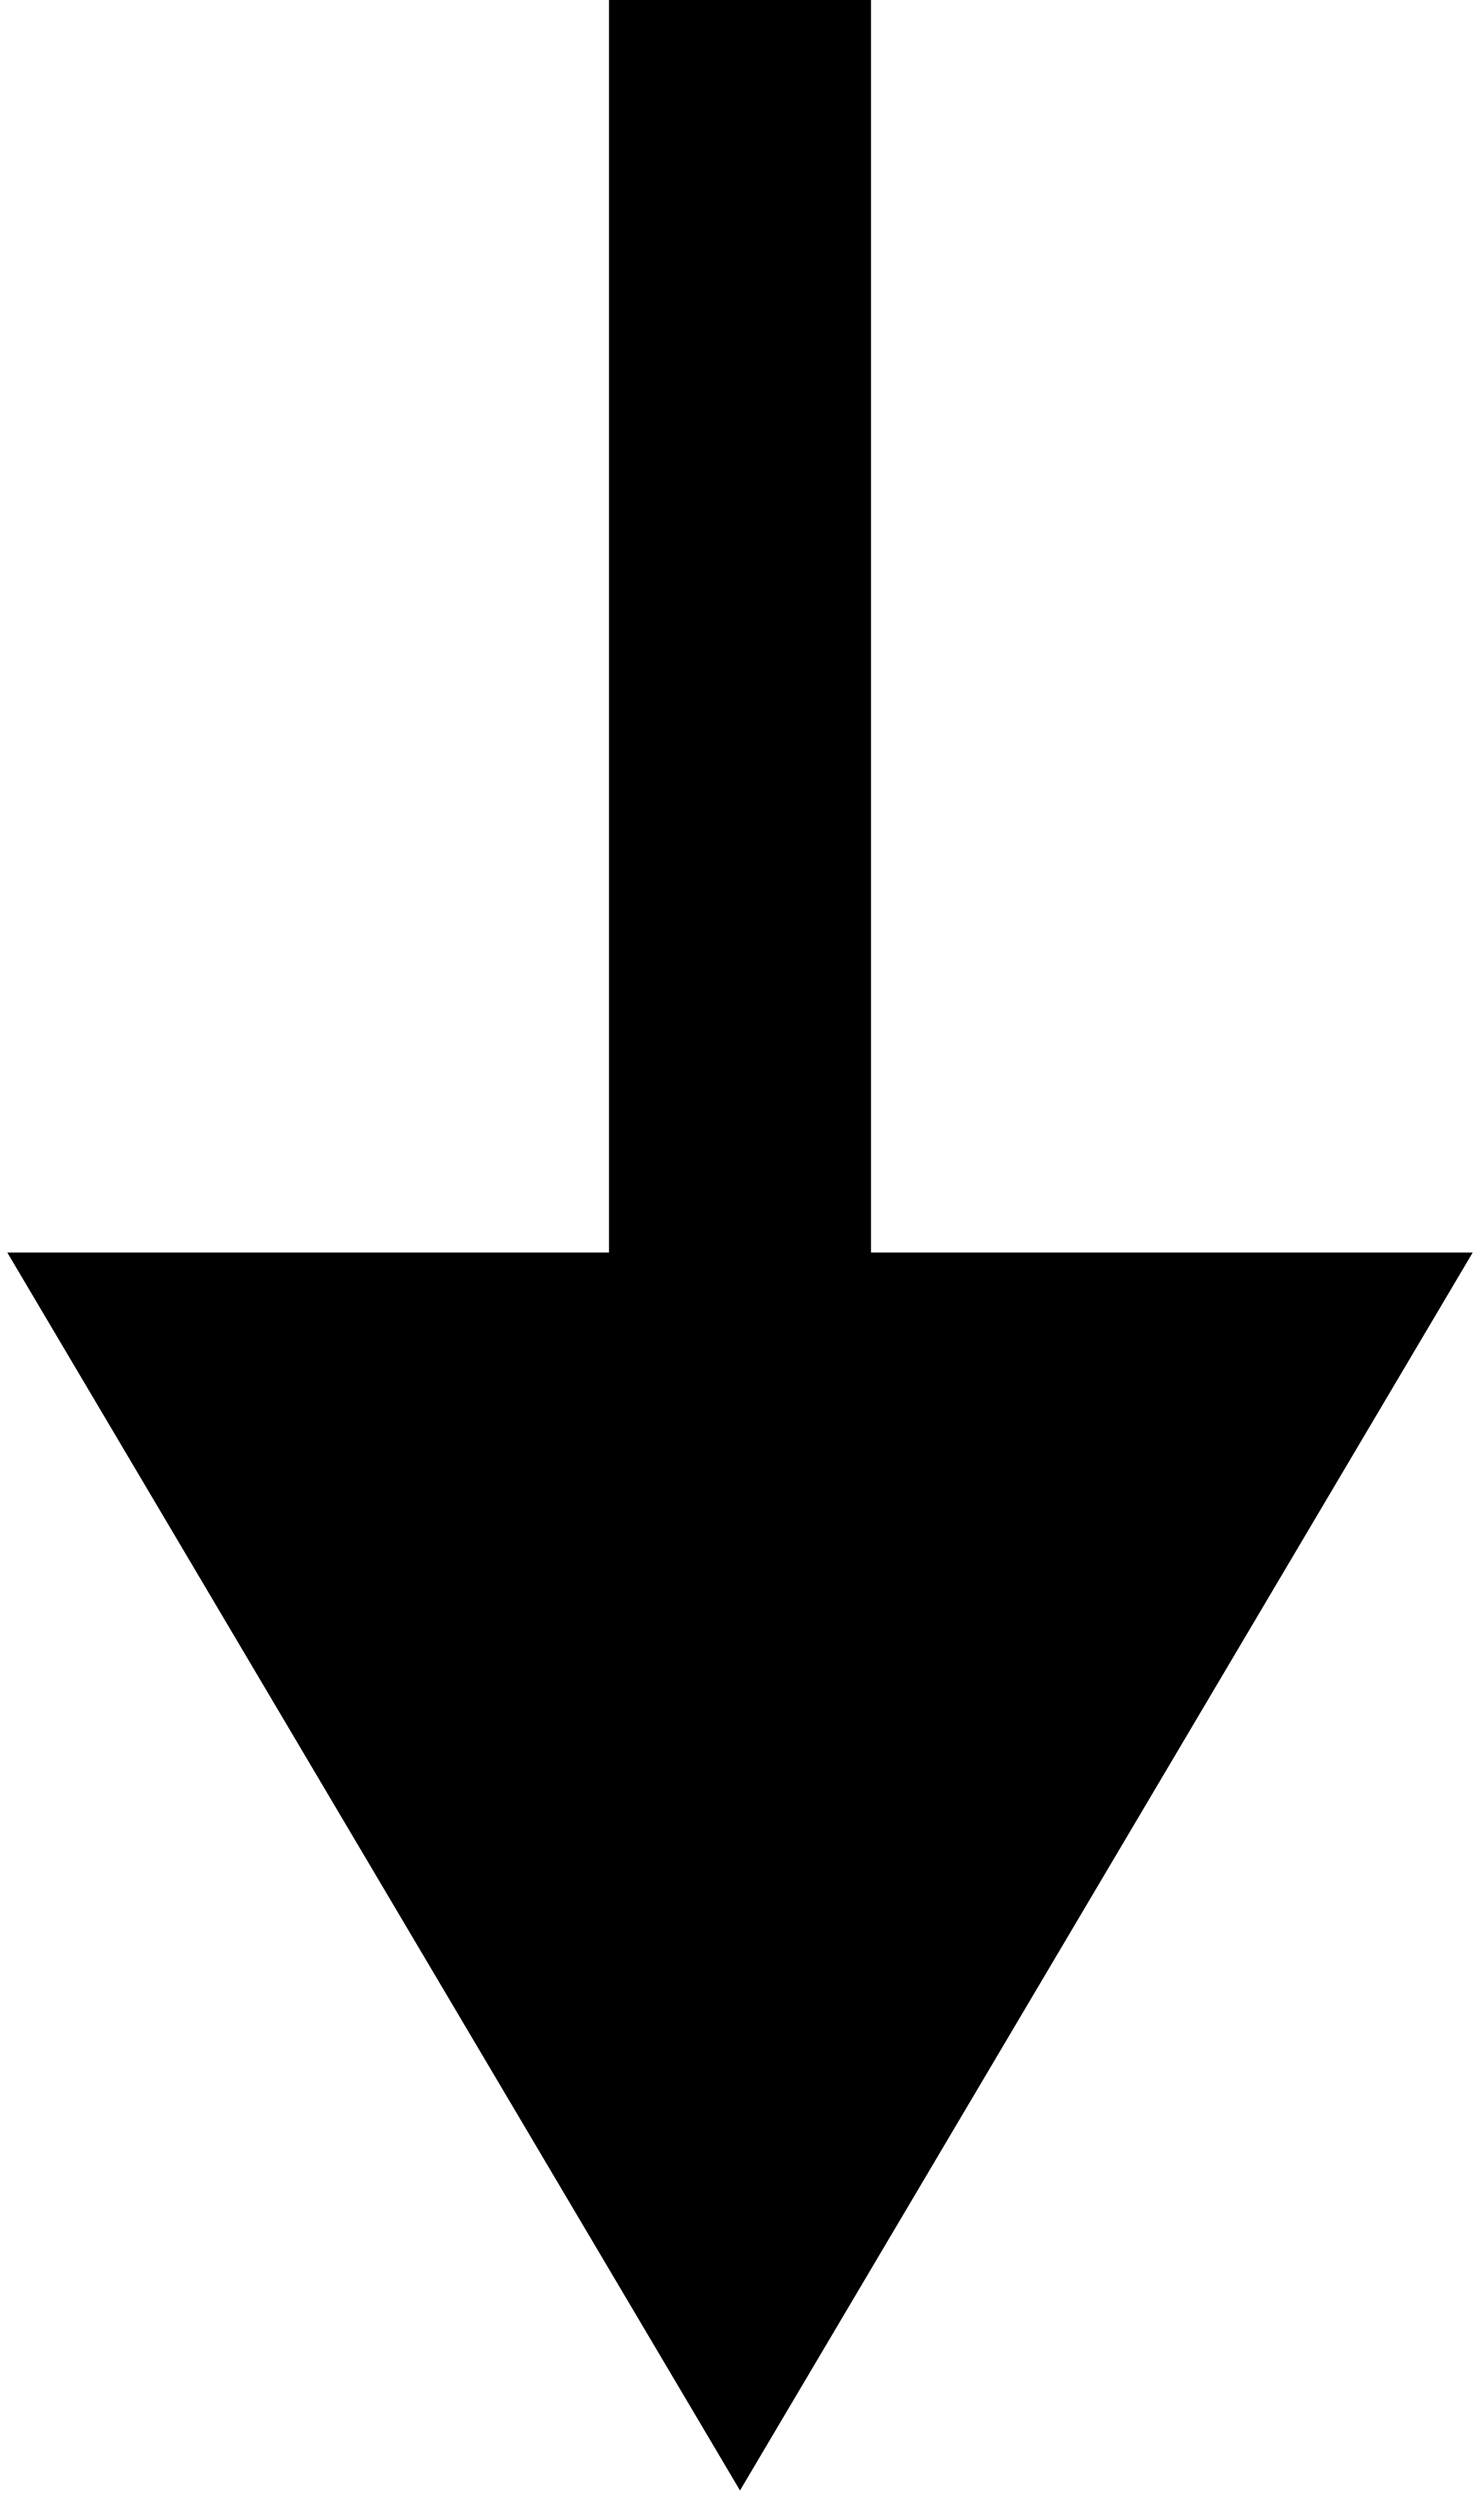
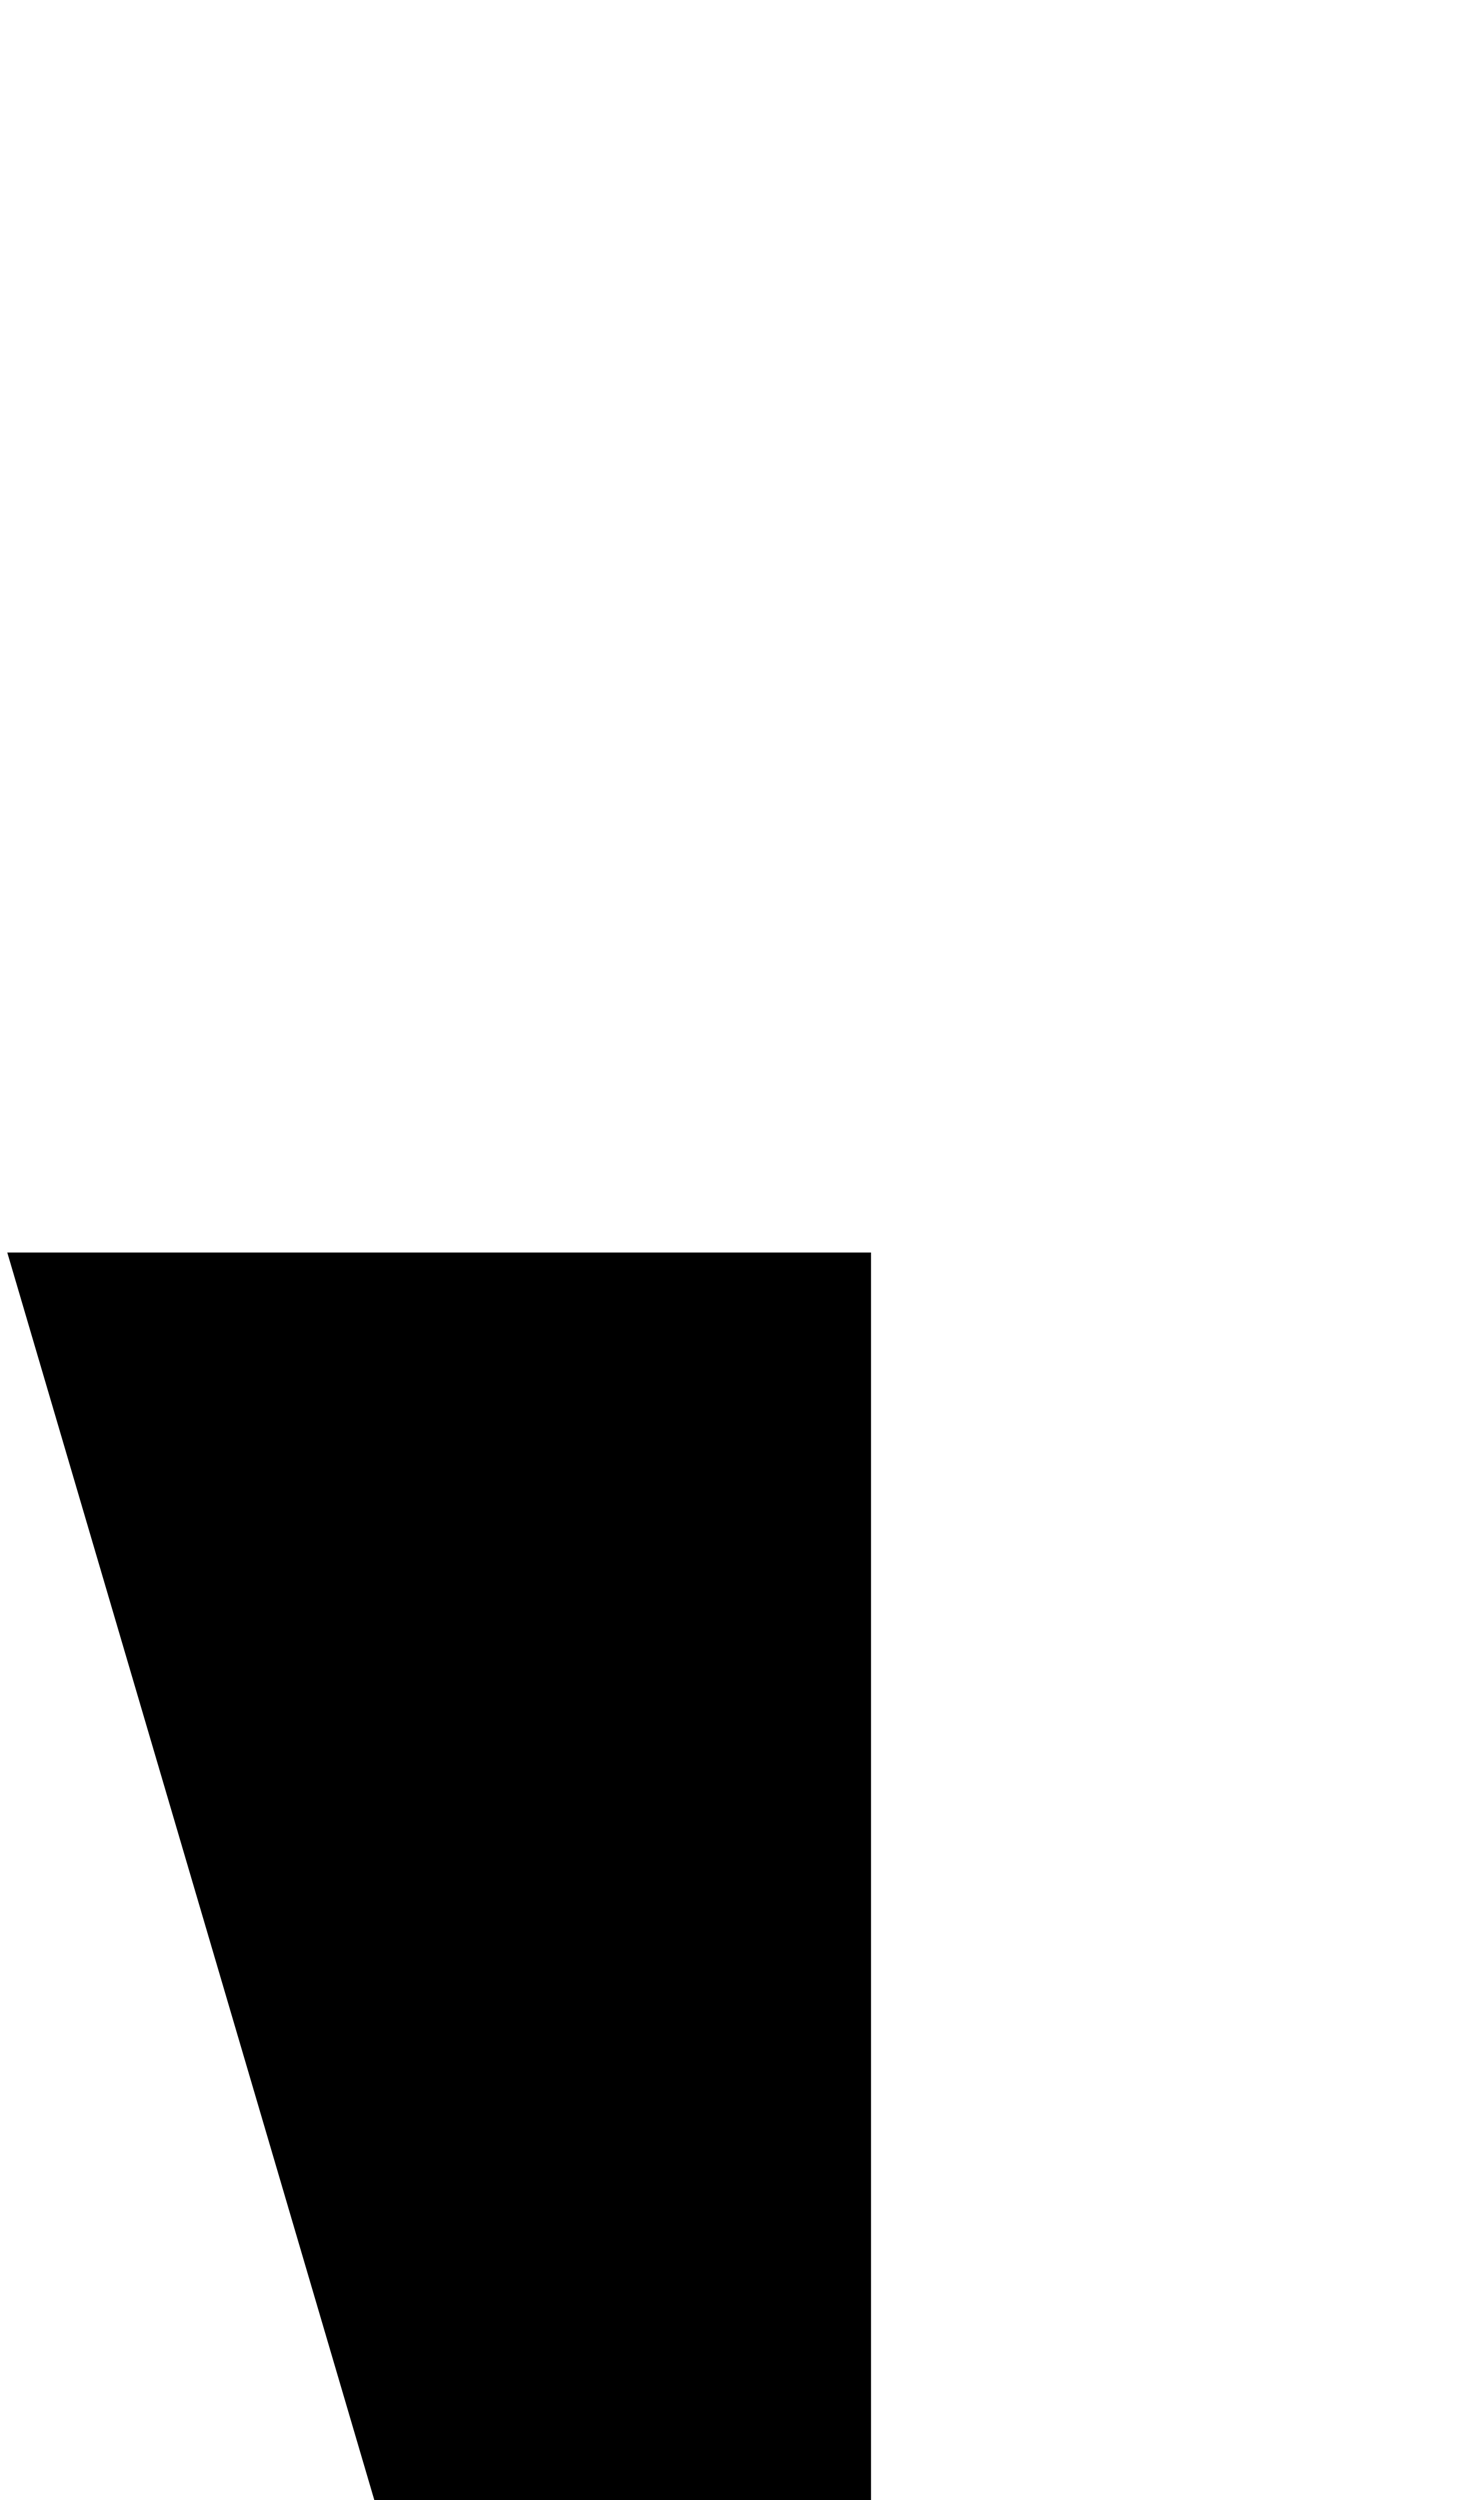
<svg xmlns="http://www.w3.org/2000/svg" version="1.1" id="レイヤー_1" x="0px" y="0px" viewBox="0 0 61 103" style="enable-background:new 0 0 61 103;" xml:space="preserve">
  <g>
-     <path d="M0.3,51.6h24.8V0h10.8v51.6h24.8l-30.2,51L0.3,51.6z" />
+     <path d="M0.3,51.6h24.8h10.8v51.6h24.8l-30.2,51L0.3,51.6z" />
  </g>
</svg>